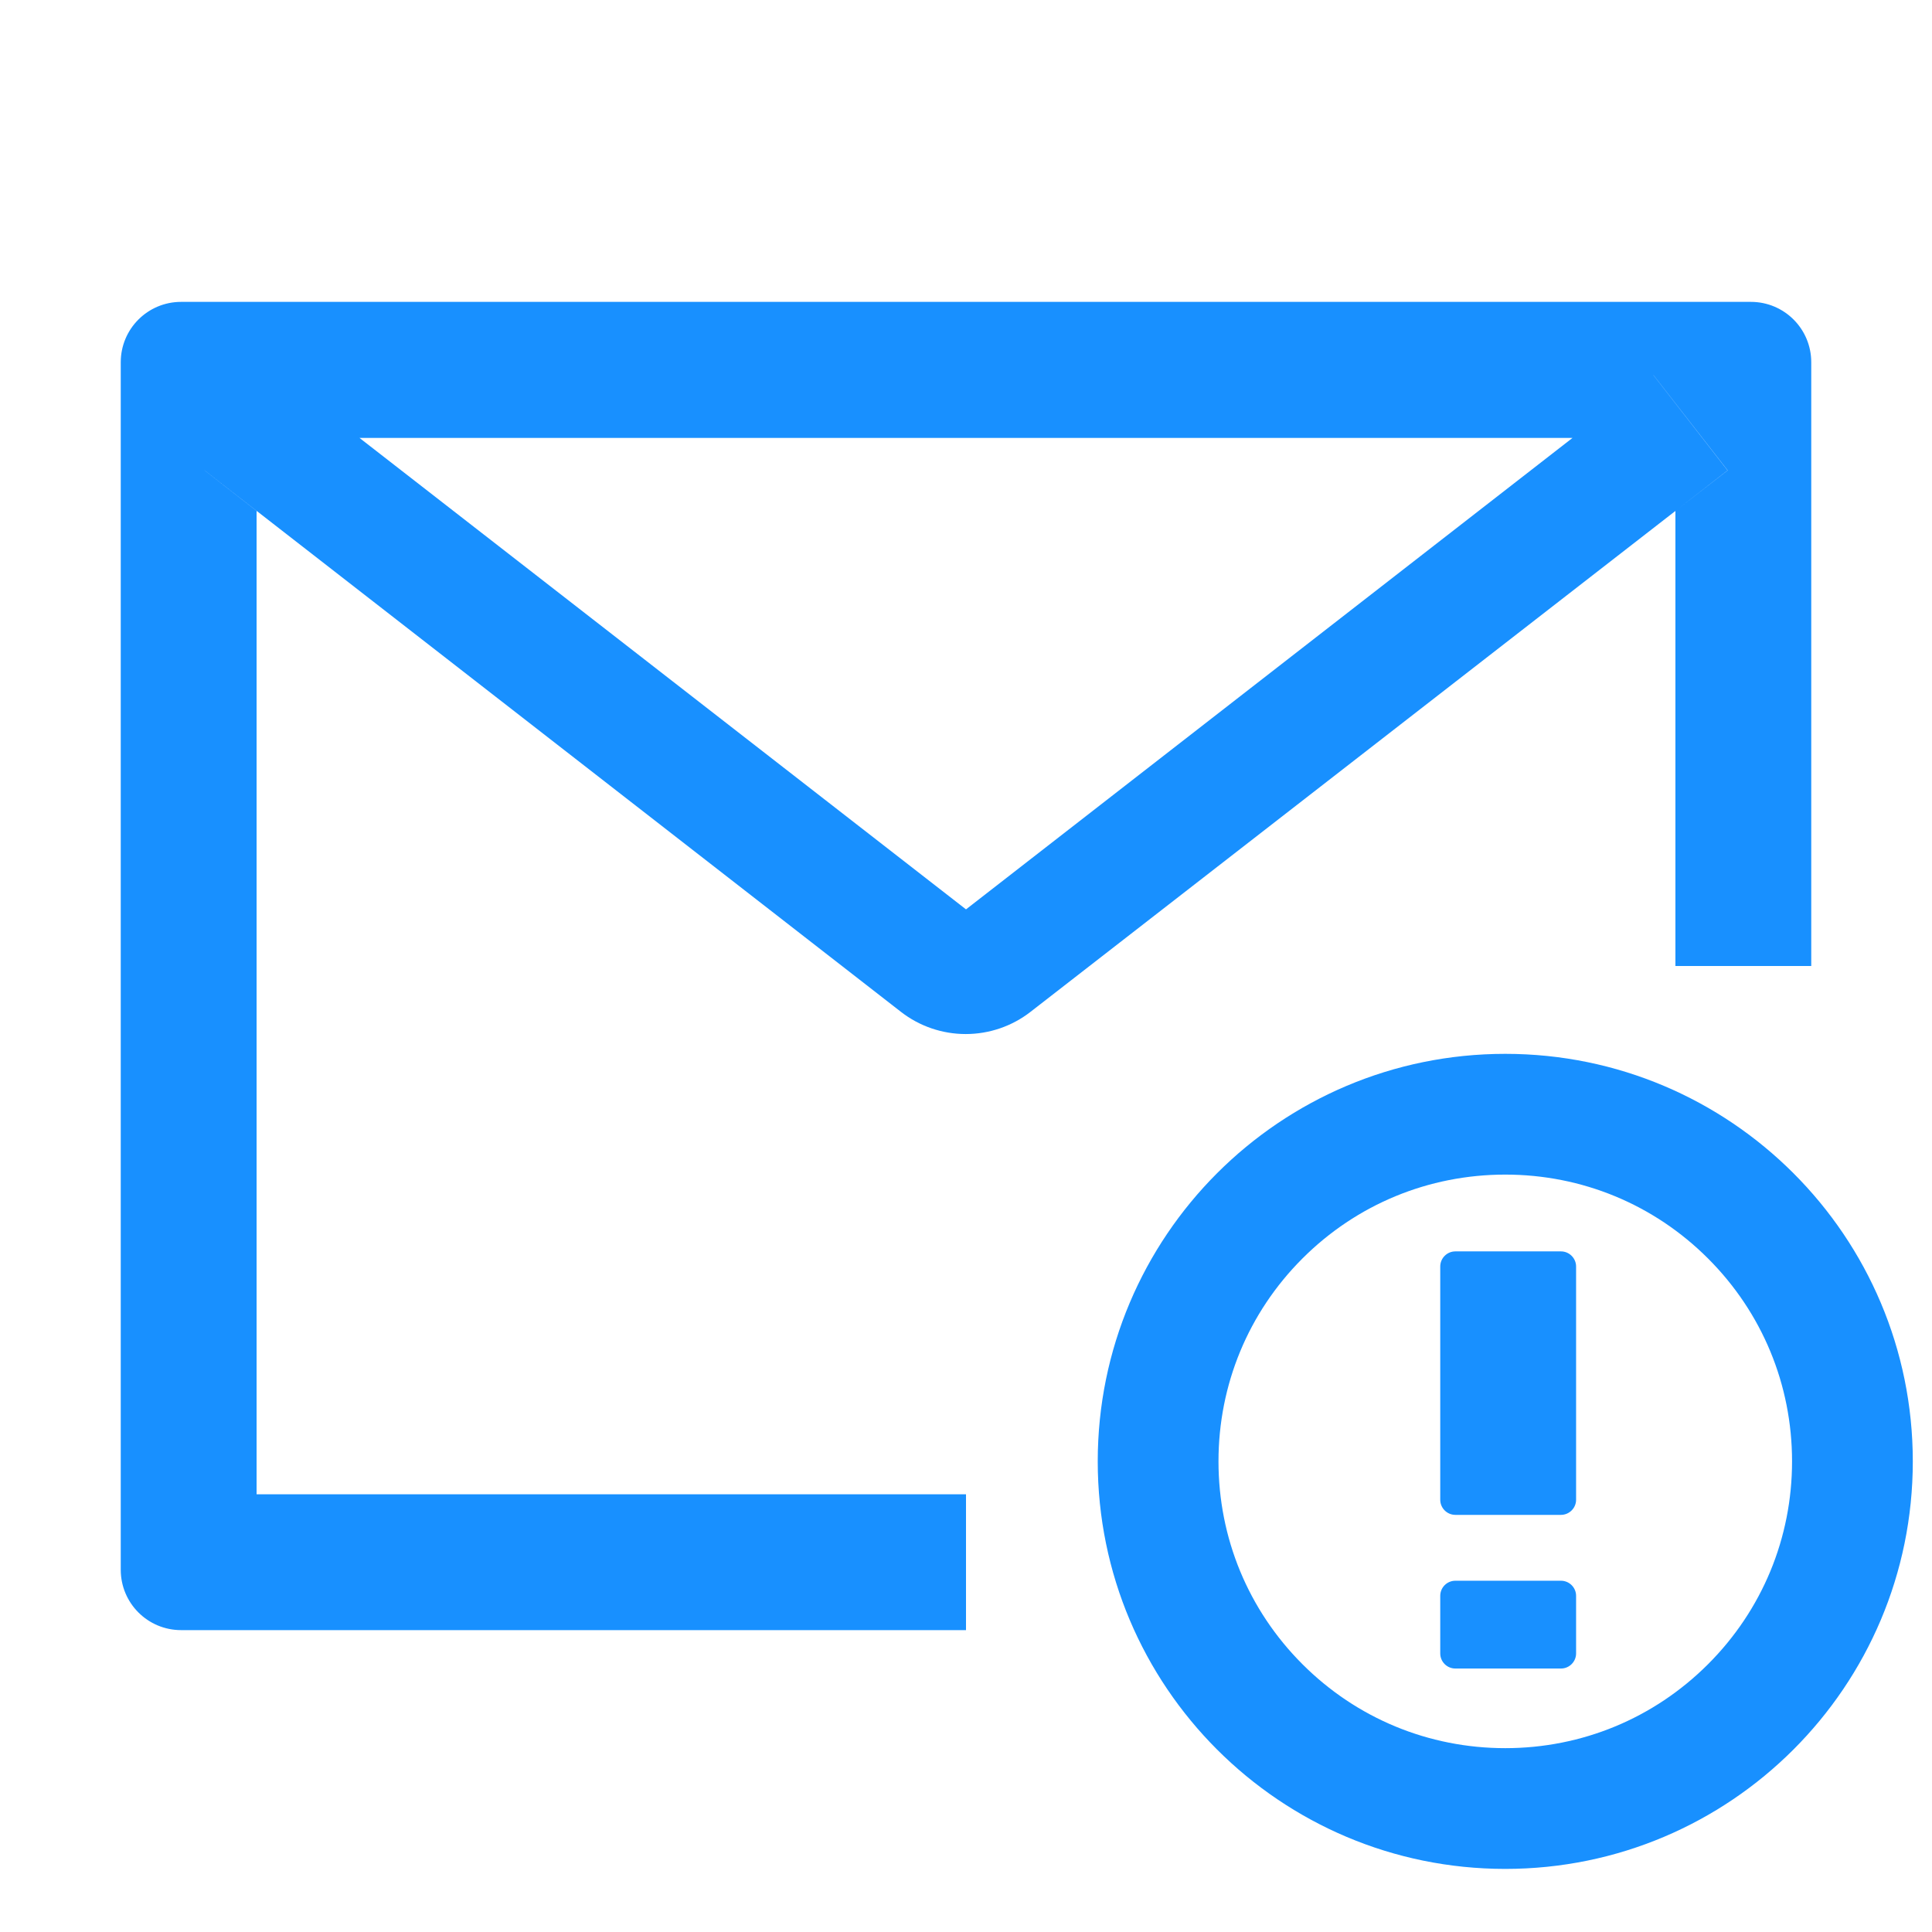
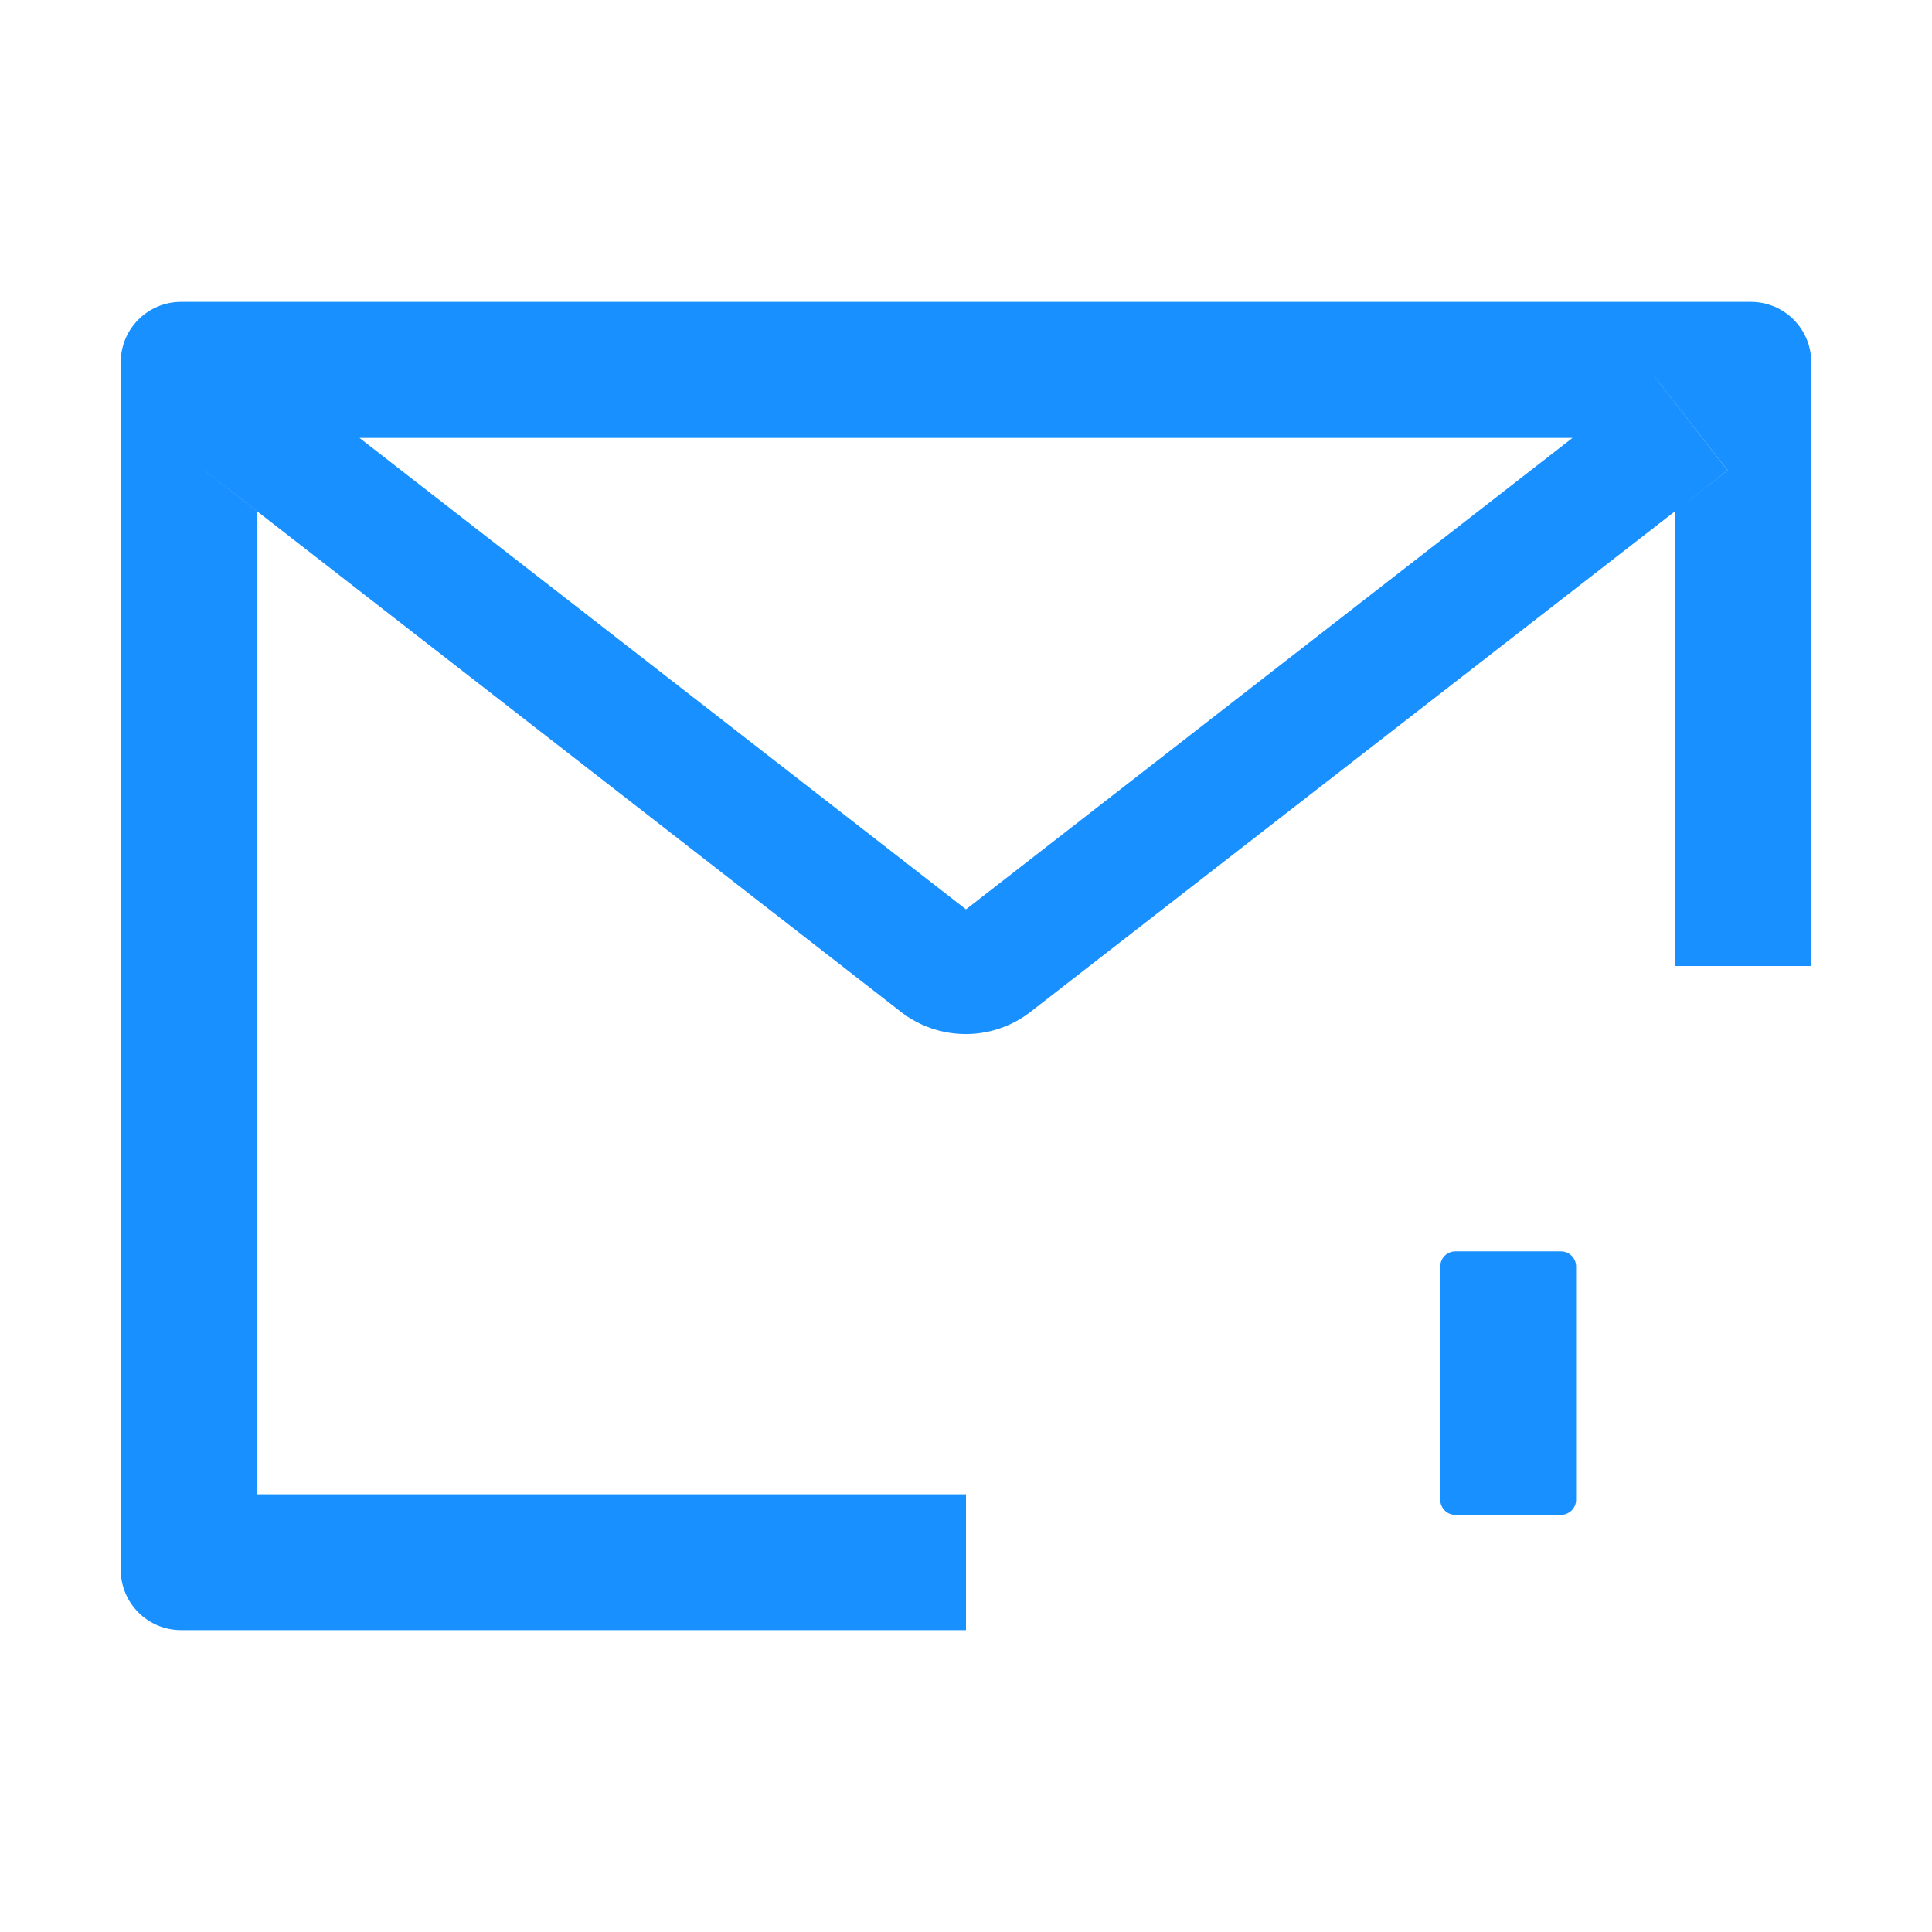
<svg xmlns="http://www.w3.org/2000/svg" width="32" height="32" viewBox="0 0 32 32" fill="none">
  <path fill-rule="evenodd" clip-rule="evenodd" d="M3 5H29C29.553 5 30 5.447 30 6V16H27.75V8.463L28.616 7.791L27.387 6.213L27.386 6.214L28.613 7.791L27.75 8.463L17.069 16.759C16.762 16.998 16.384 17.127 15.995 17.127C15.607 17.127 15.229 16.998 14.922 16.759L4.247 8.459L3.388 7.79L3.388 7.791L4.25 8.463V24.75H16V27H3C2.447 27 2 26.553 2 26V6C2 5.447 2.447 5 3 5ZM5.954 7.253L16 15.062L26.046 7.253H5.954Z" fill="#1890FF" />
-   <path d="M24.932 17.455C21.203 17.455 18.182 20.477 18.182 24.205C18.182 27.933 21.203 30.955 24.932 30.955C28.66 30.955 31.682 27.933 31.682 24.205C31.682 20.477 28.66 17.455 24.932 17.455ZM28.291 27.564C27.394 28.461 26.2 28.955 24.932 28.955C23.663 28.955 22.469 28.461 21.572 27.564C20.675 26.667 20.182 25.473 20.182 24.205C20.182 22.936 20.675 21.742 21.572 20.845C22.469 19.948 23.663 19.455 24.932 19.455C26.2 19.455 27.394 19.948 28.291 20.845C29.188 21.742 29.682 22.936 29.682 24.205C29.682 25.473 29.188 26.667 28.291 27.564Z" fill="#1890FF" />
  <path d="M26.105 24.841L26.105 20.977C26.105 20.84 25.992 20.727 25.855 20.727L24.105 20.727C23.967 20.727 23.855 20.84 23.855 20.977L23.855 24.841C23.855 24.978 23.967 25.091 24.105 25.091L25.855 25.091C25.992 25.091 26.105 24.978 26.105 24.841Z" fill="#1890FF" />
-   <path d="M26.105 27.386L26.105 26.432C26.105 26.294 25.992 26.182 25.855 26.182L24.105 26.182C23.967 26.182 23.855 26.294 23.855 26.432L23.855 27.386C23.855 27.524 23.967 27.636 24.105 27.636L25.855 27.636C25.992 27.636 26.105 27.524 26.105 27.386Z" fill="#1890FF" />
</svg>